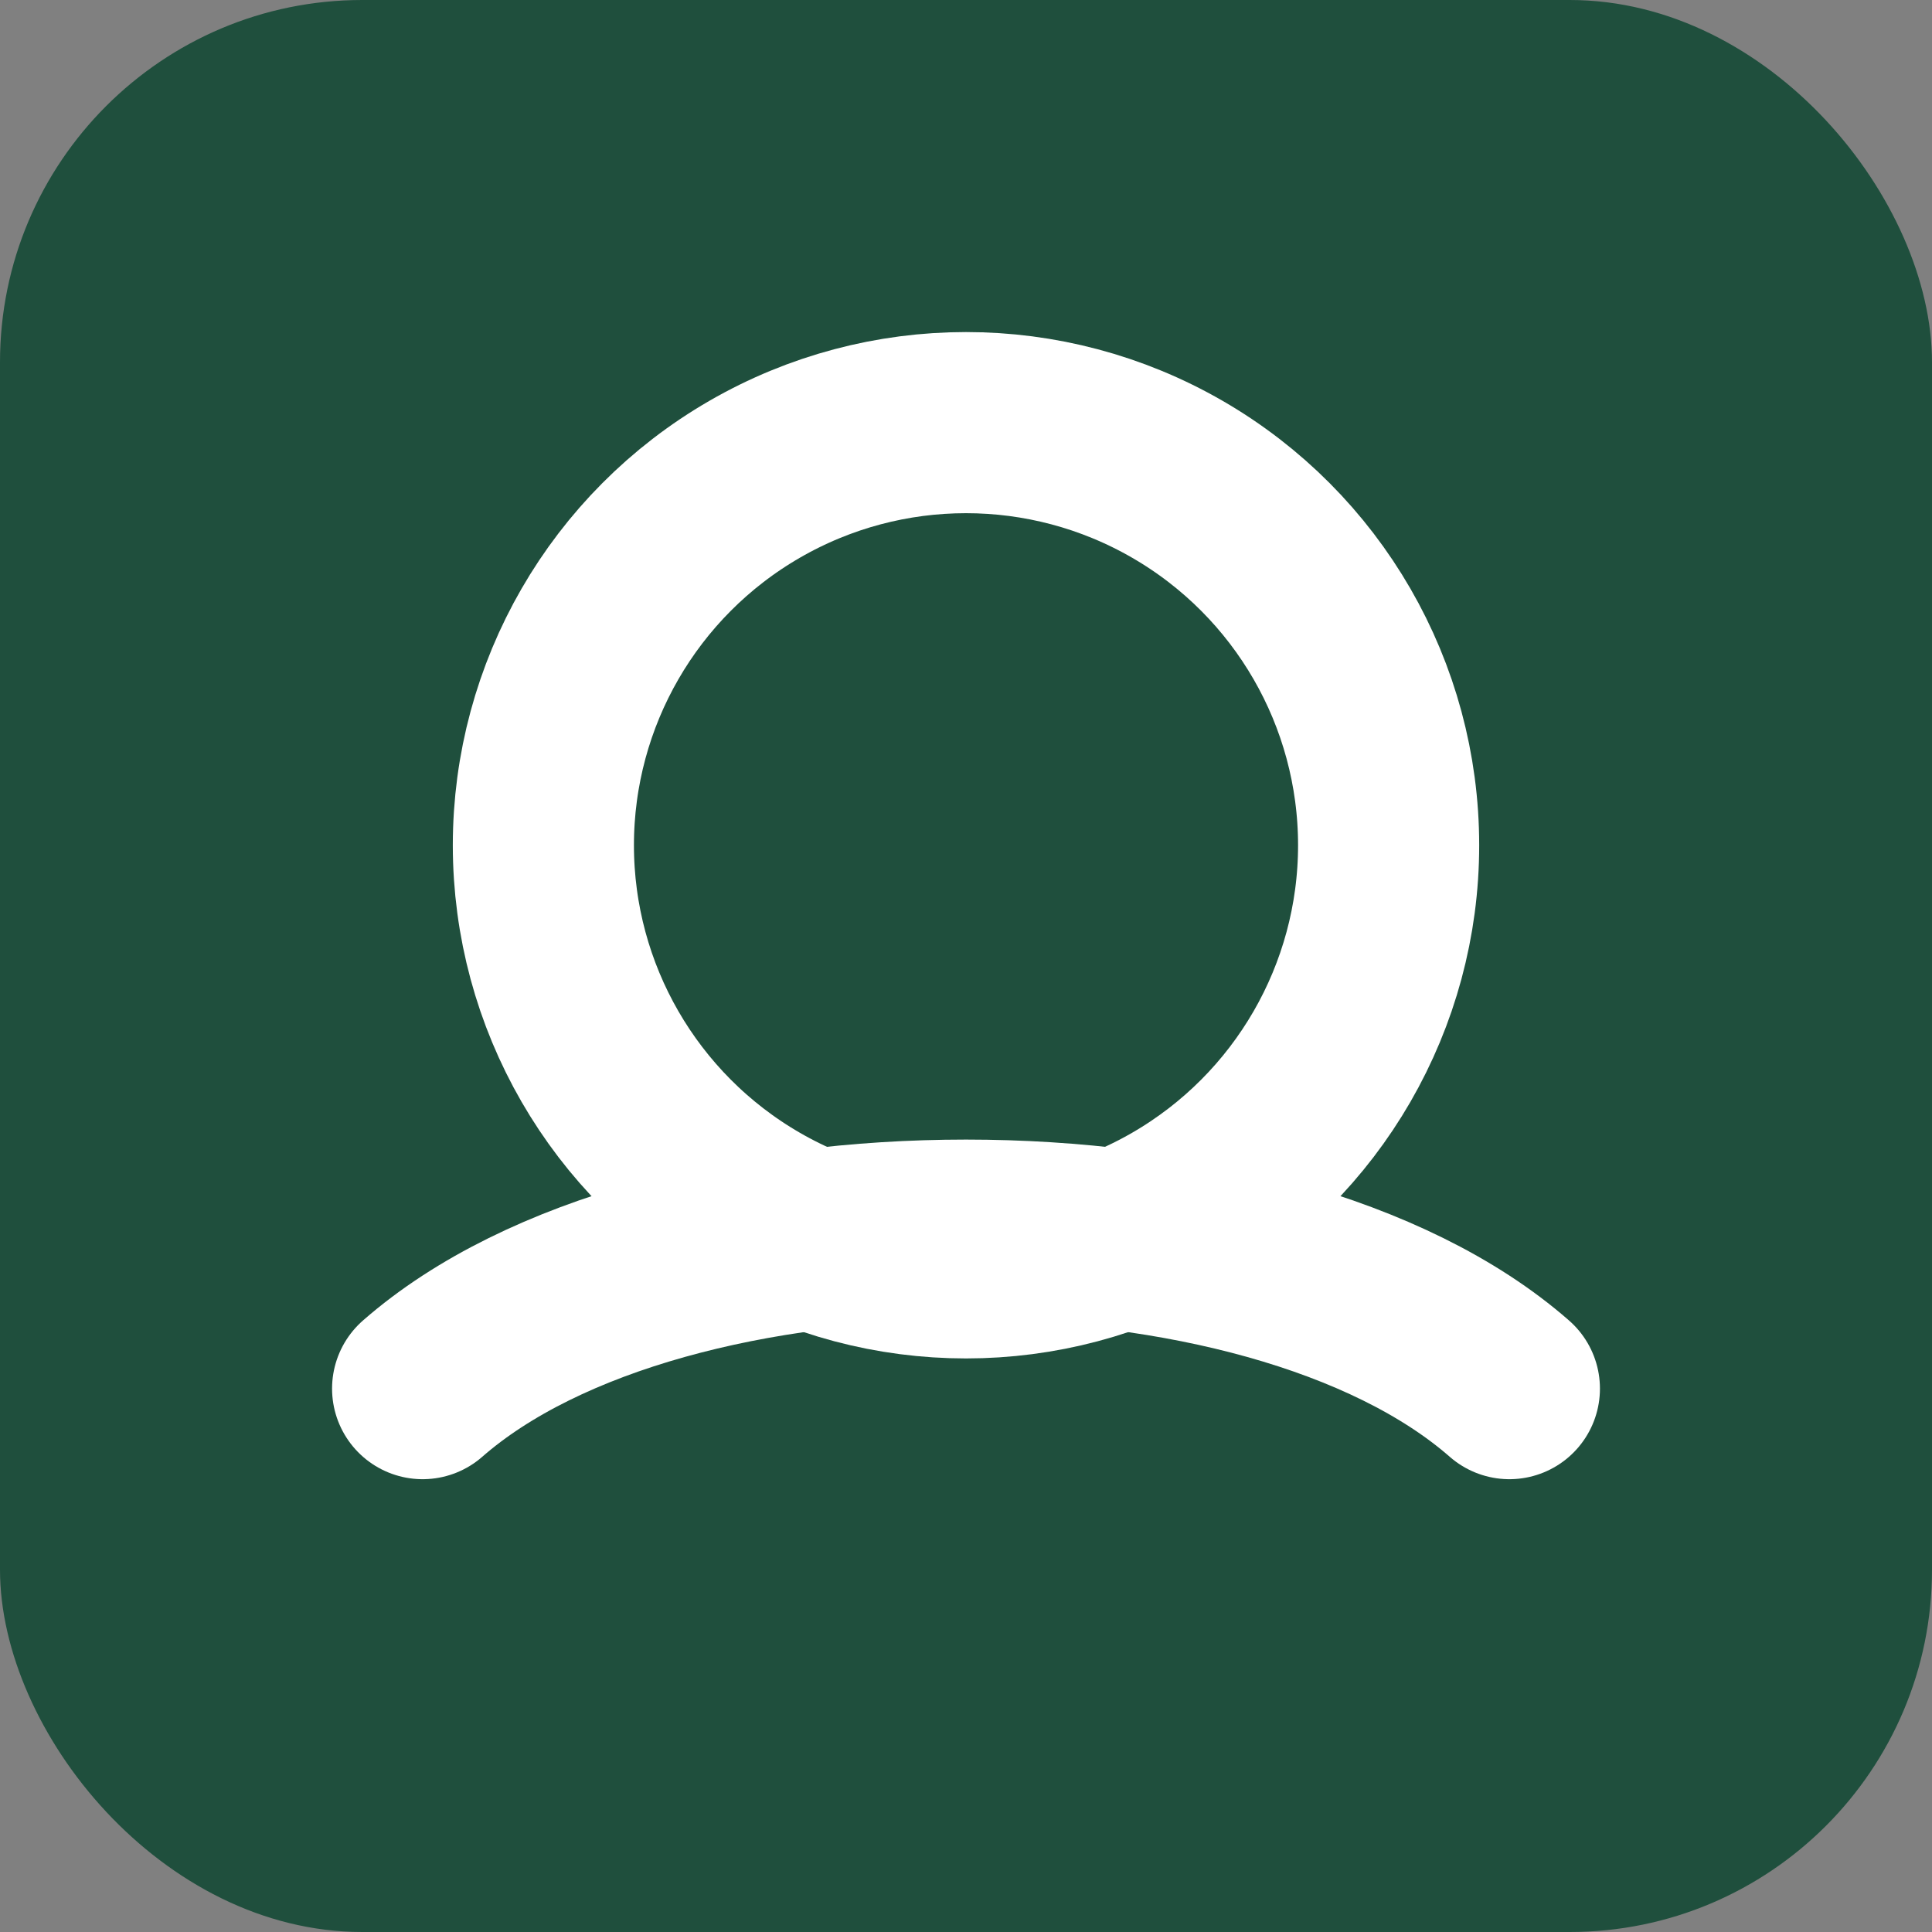
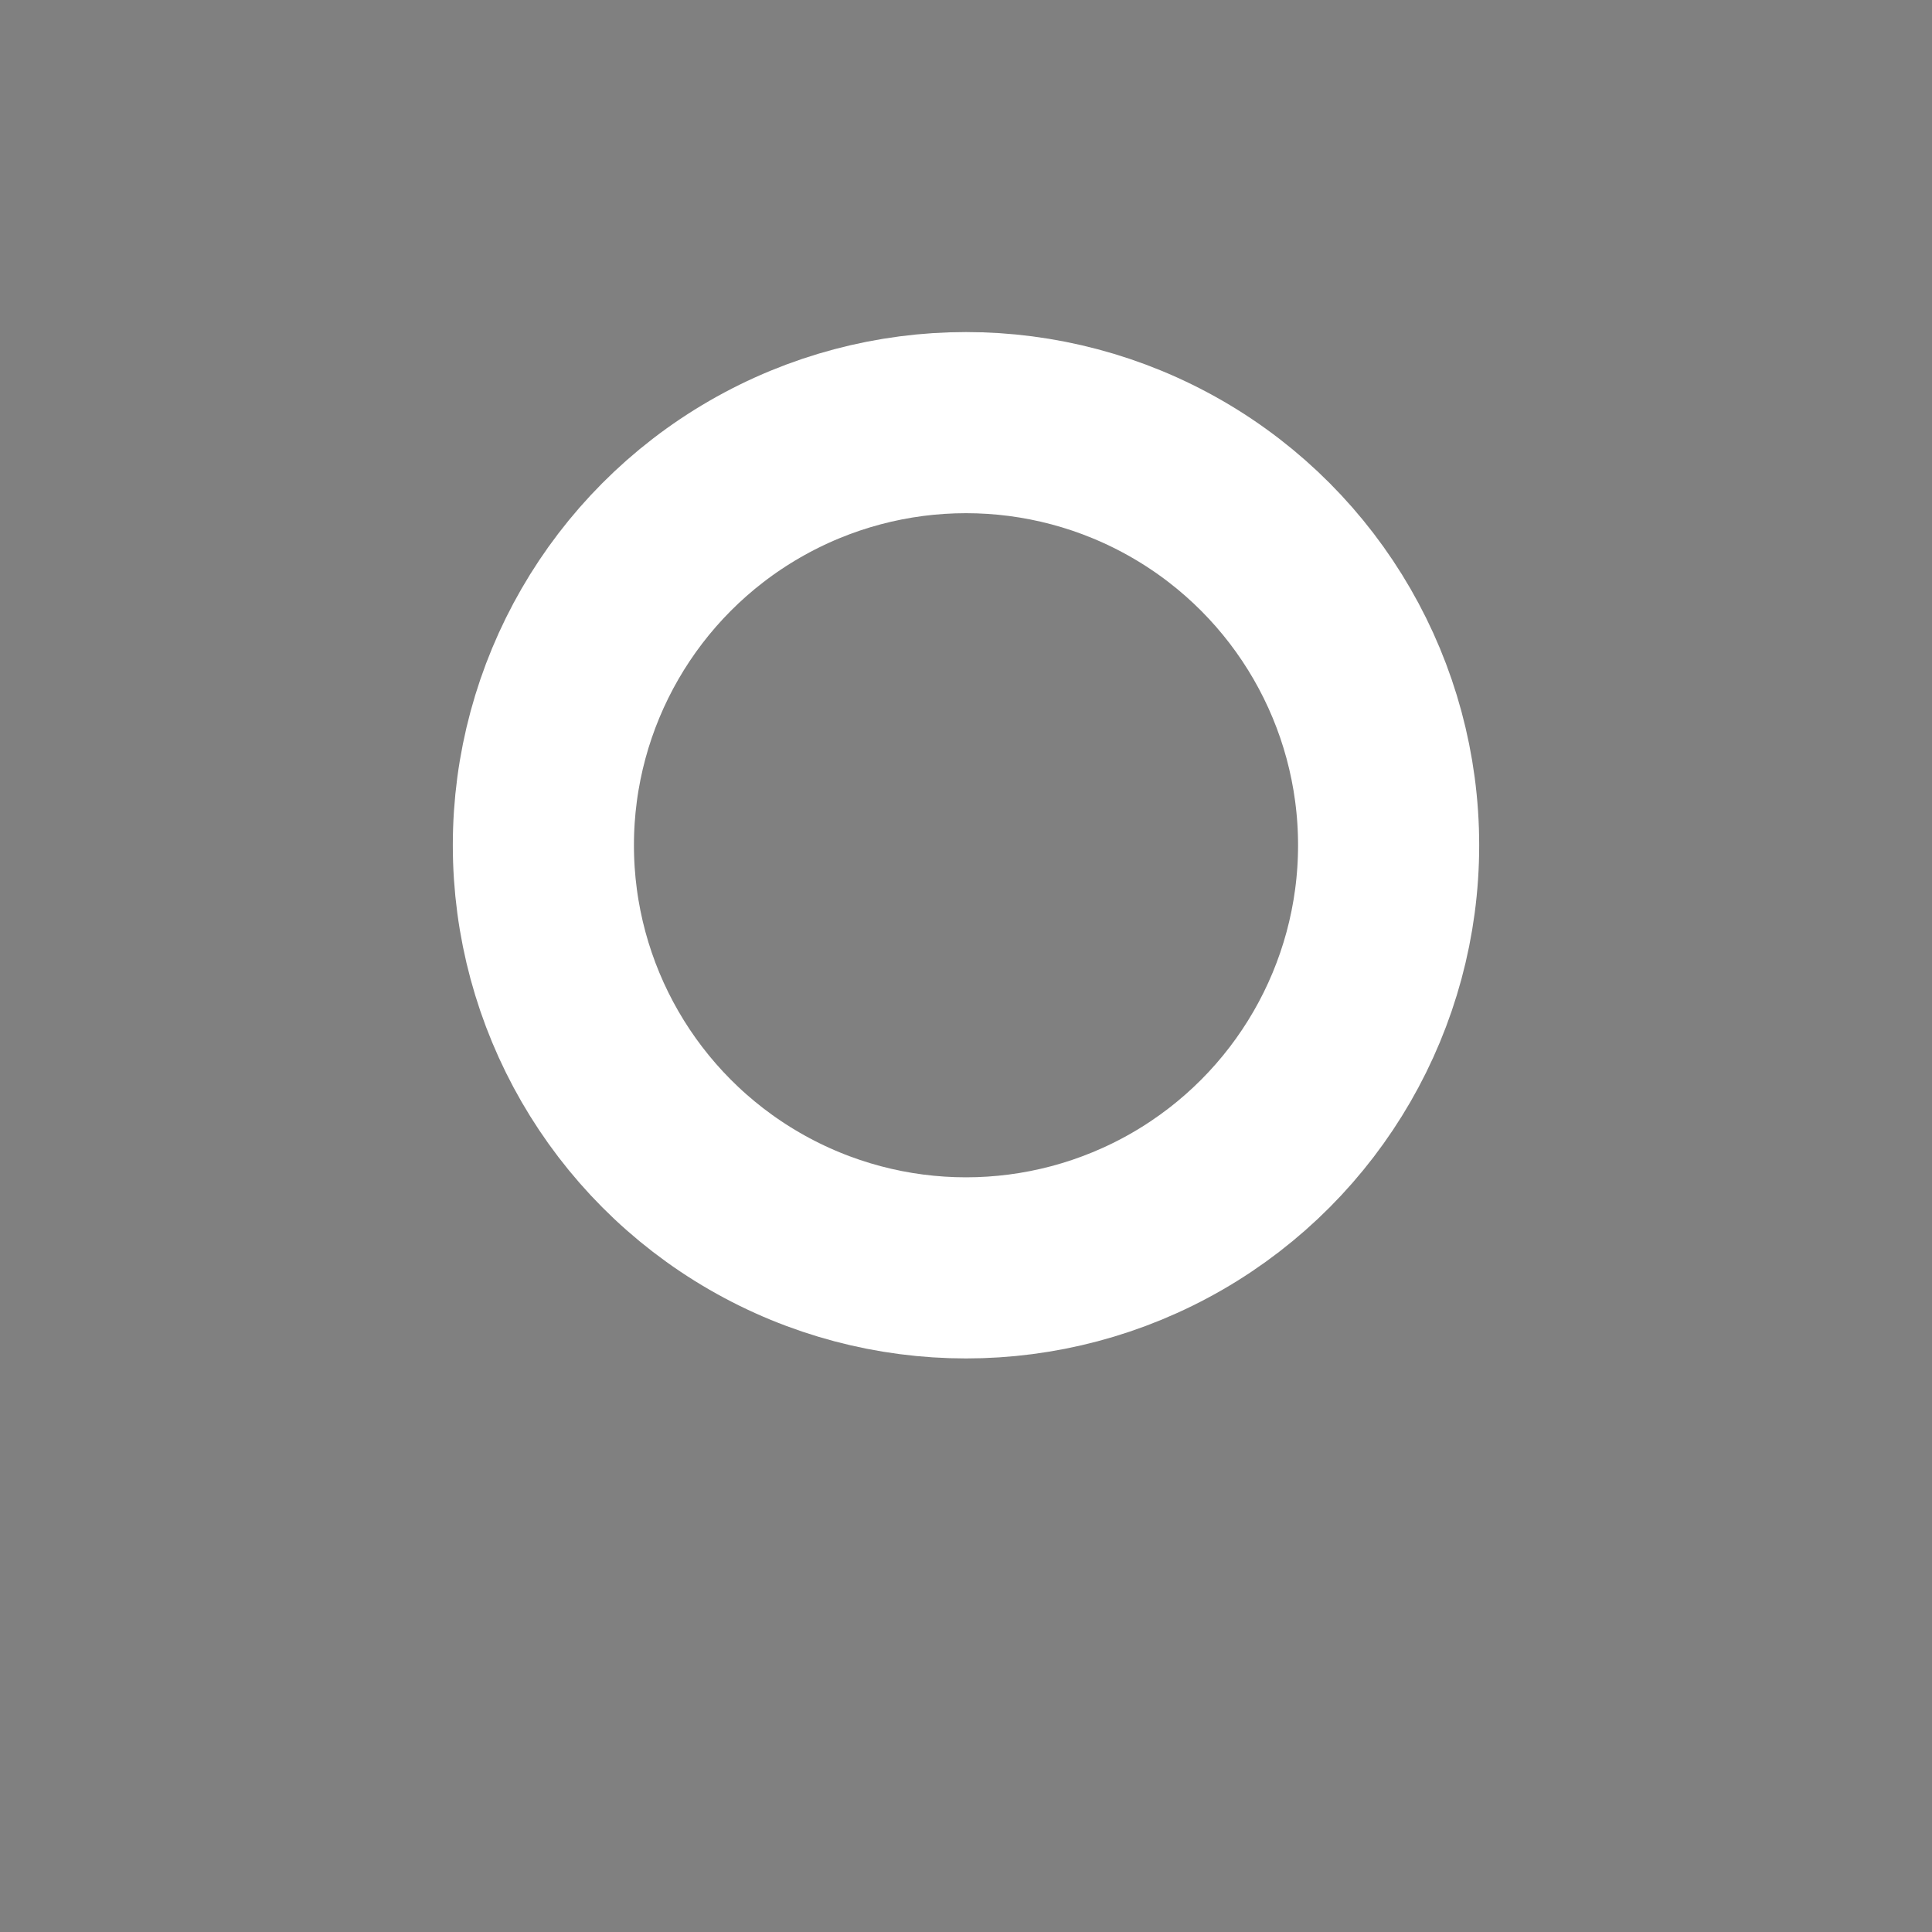
<svg xmlns="http://www.w3.org/2000/svg" viewBox="0 0 64 64">
  <rect x="0" y="0" width="64" height="64" fill="#808080" stroke="none" />
-   <rect width="64" height="64" rx="12" fill="#1f4f3d" />
-   <path d="M14 46c8-7 28-7 36 0" stroke="#fff" stroke-width="6" fill="none" stroke-linecap="round" />
  <circle cx="32" cy="28" r="14" stroke="#fff" stroke-width="6" fill="none" />
</svg>